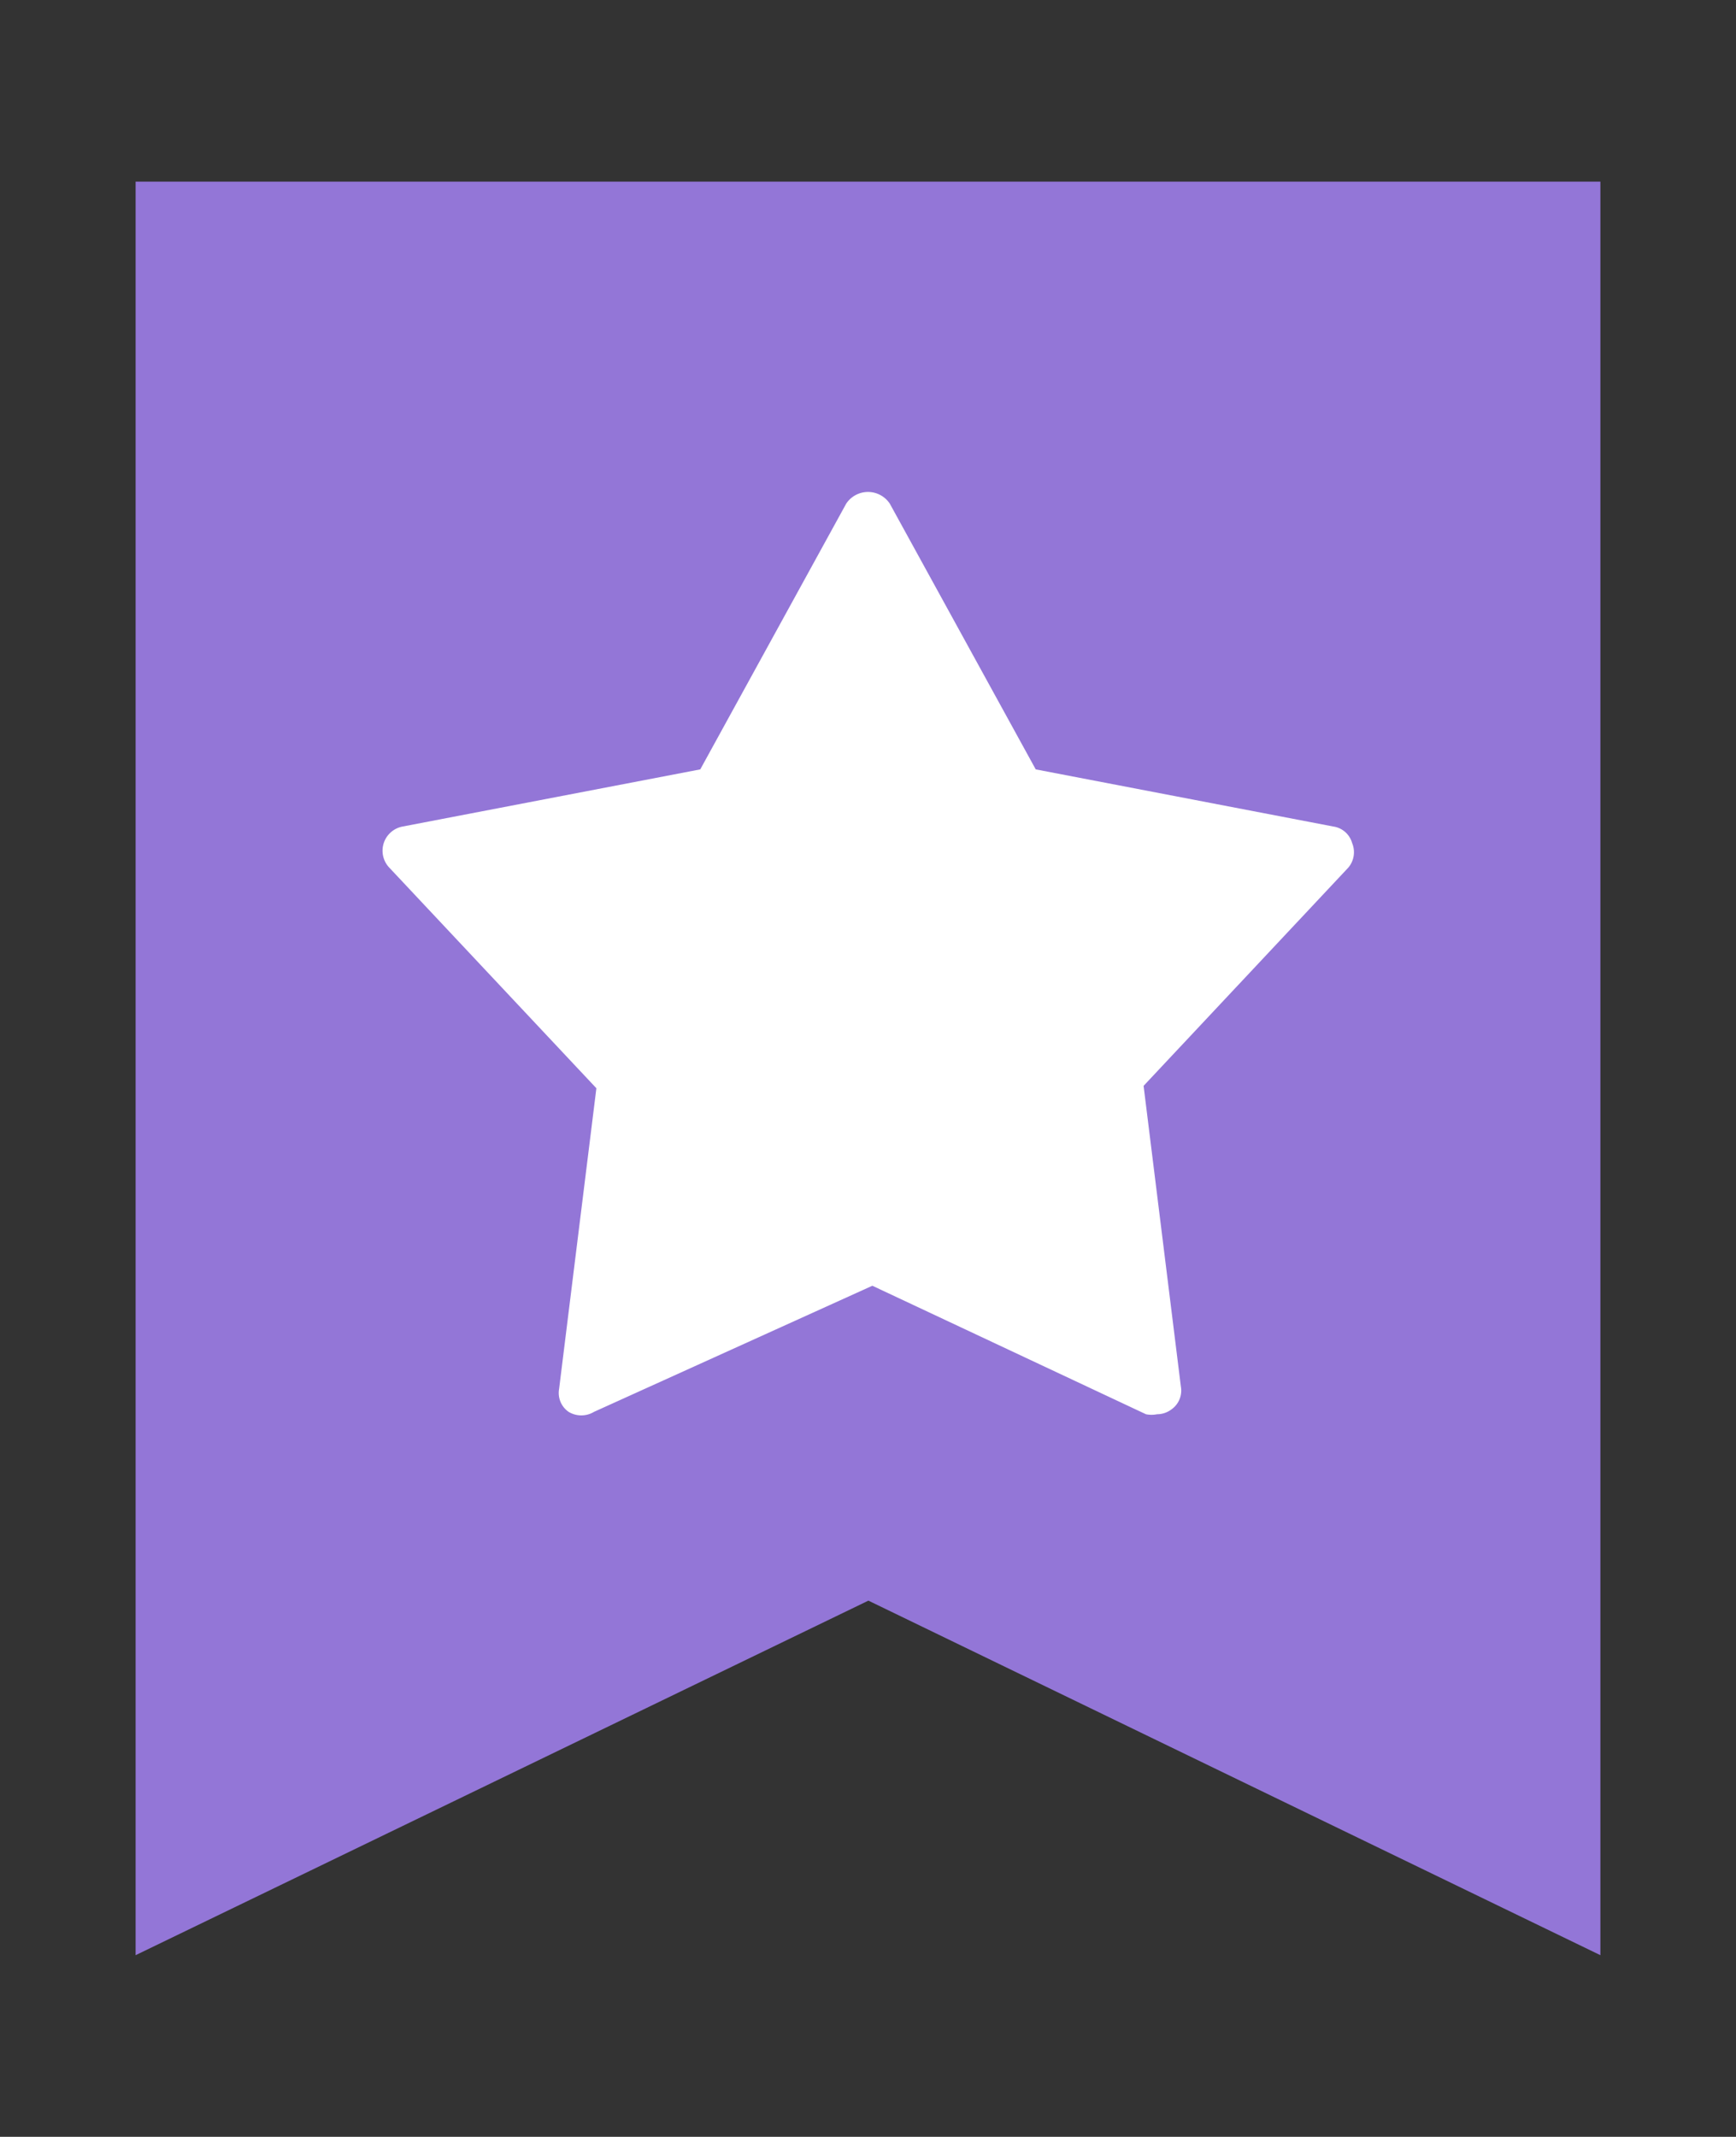
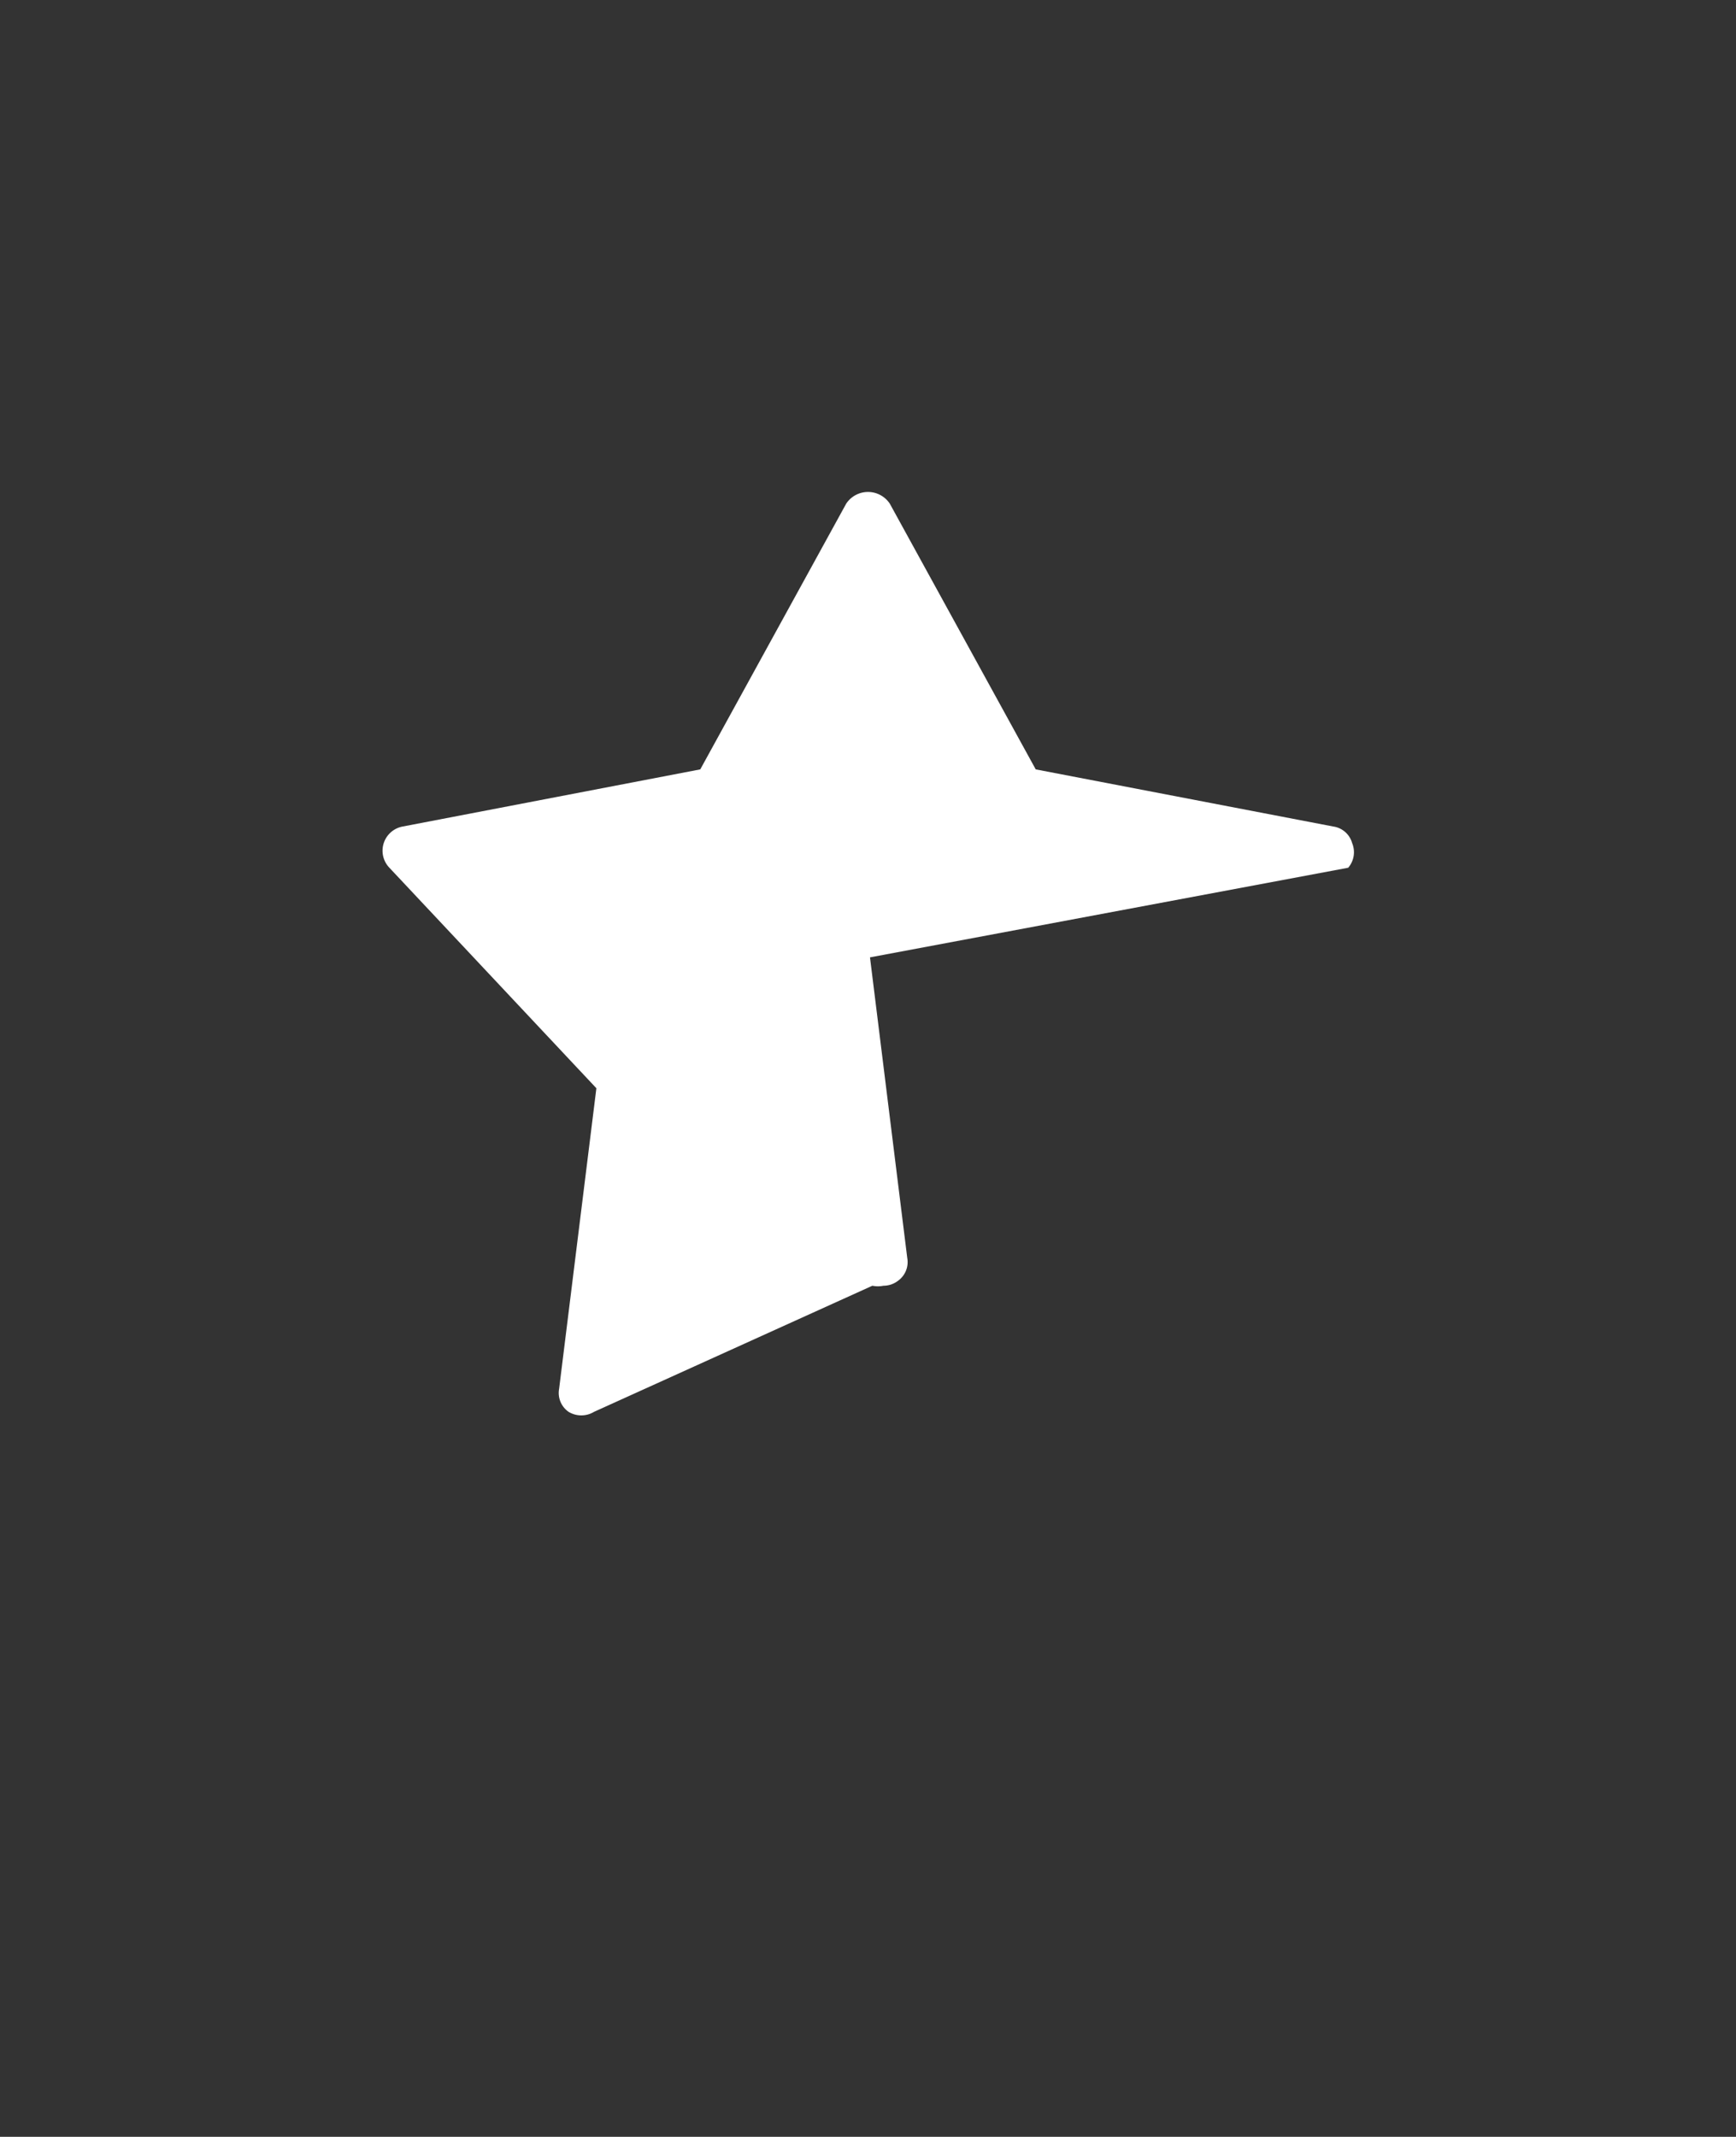
<svg xmlns="http://www.w3.org/2000/svg" id="Layer_1" data-name="Layer 1" viewBox="0 0 21.89 26.94">
  <rect x="0" y="0" width="21.89" height="26.94" fill="#333333" stroke="none" />
  <defs>
    <style>.cls-1{fill:#9376d7;fill-rule:evenodd;}.cls-2{fill:#fff;}</style>
  </defs>
  <title>ForChics_Website_Graphics_Outlined_Growth Guarantee</title>
-   <polygon class="cls-1" points="1.71 24.65 10.95 20.18 20.18 24.65 20.18 2.29 1.71 2.29 1.71 24.65" />
-   <path class="cls-2" d="M17.05,10.63a.29.29,0,0,0-.24-.21L13.06,9.7,11.22,6.35a.33.33,0,0,0-.55,0L8.83,9.7l-3.75.72a.31.31,0,0,0-.17.52l2.61,2.78-.47,3.79a.29.29,0,0,0,.12.29.31.31,0,0,0,.32,0L11,16.21l3.45,1.62a.35.35,0,0,0,.14,0,.3.3,0,0,0,.18-.06.29.29,0,0,0,.12-.29l-.47-3.79L17,10.94A.3.3,0,0,0,17.05,10.63Z" />
+   <path class="cls-2" d="M17.05,10.63a.29.29,0,0,0-.24-.21L13.06,9.7,11.22,6.35a.33.33,0,0,0-.55,0L8.83,9.7l-3.75.72a.31.31,0,0,0-.17.52l2.61,2.78-.47,3.79a.29.29,0,0,0,.12.29.31.31,0,0,0,.32,0L11,16.21a.35.35,0,0,0,.14,0,.3.3,0,0,0,.18-.06.29.29,0,0,0,.12-.29l-.47-3.79L17,10.94A.3.3,0,0,0,17.05,10.63Z" />
</svg>